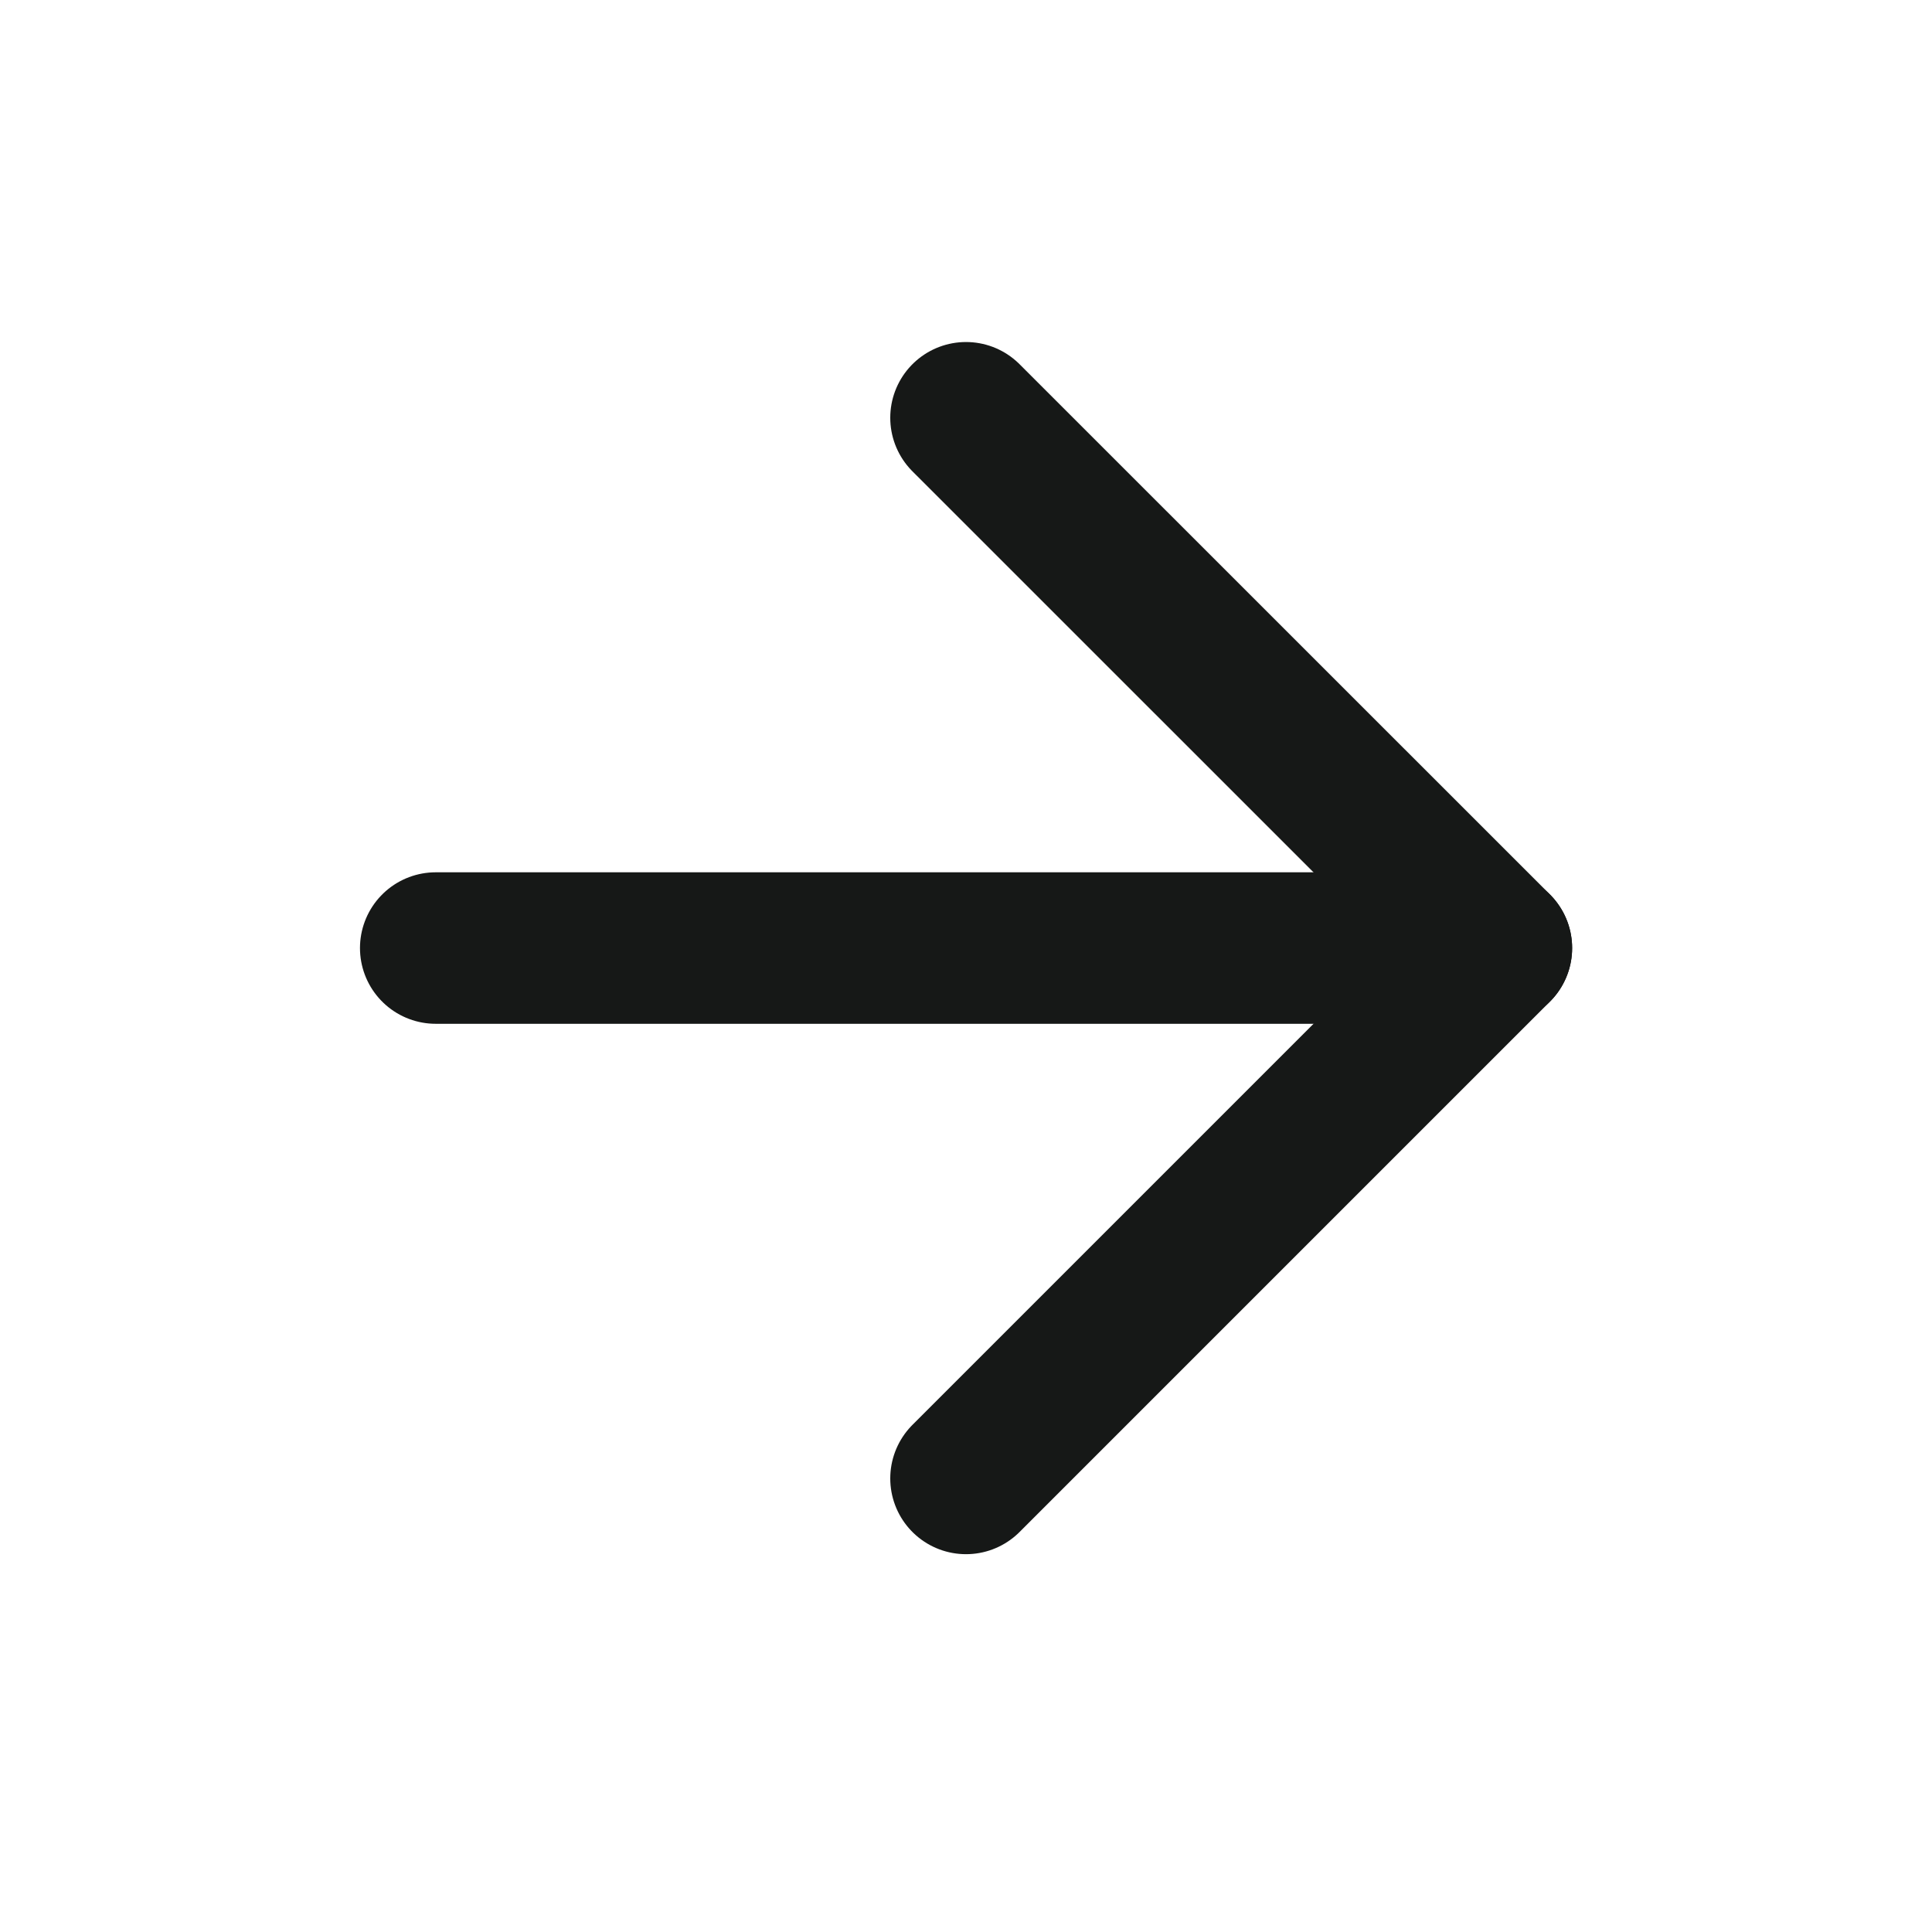
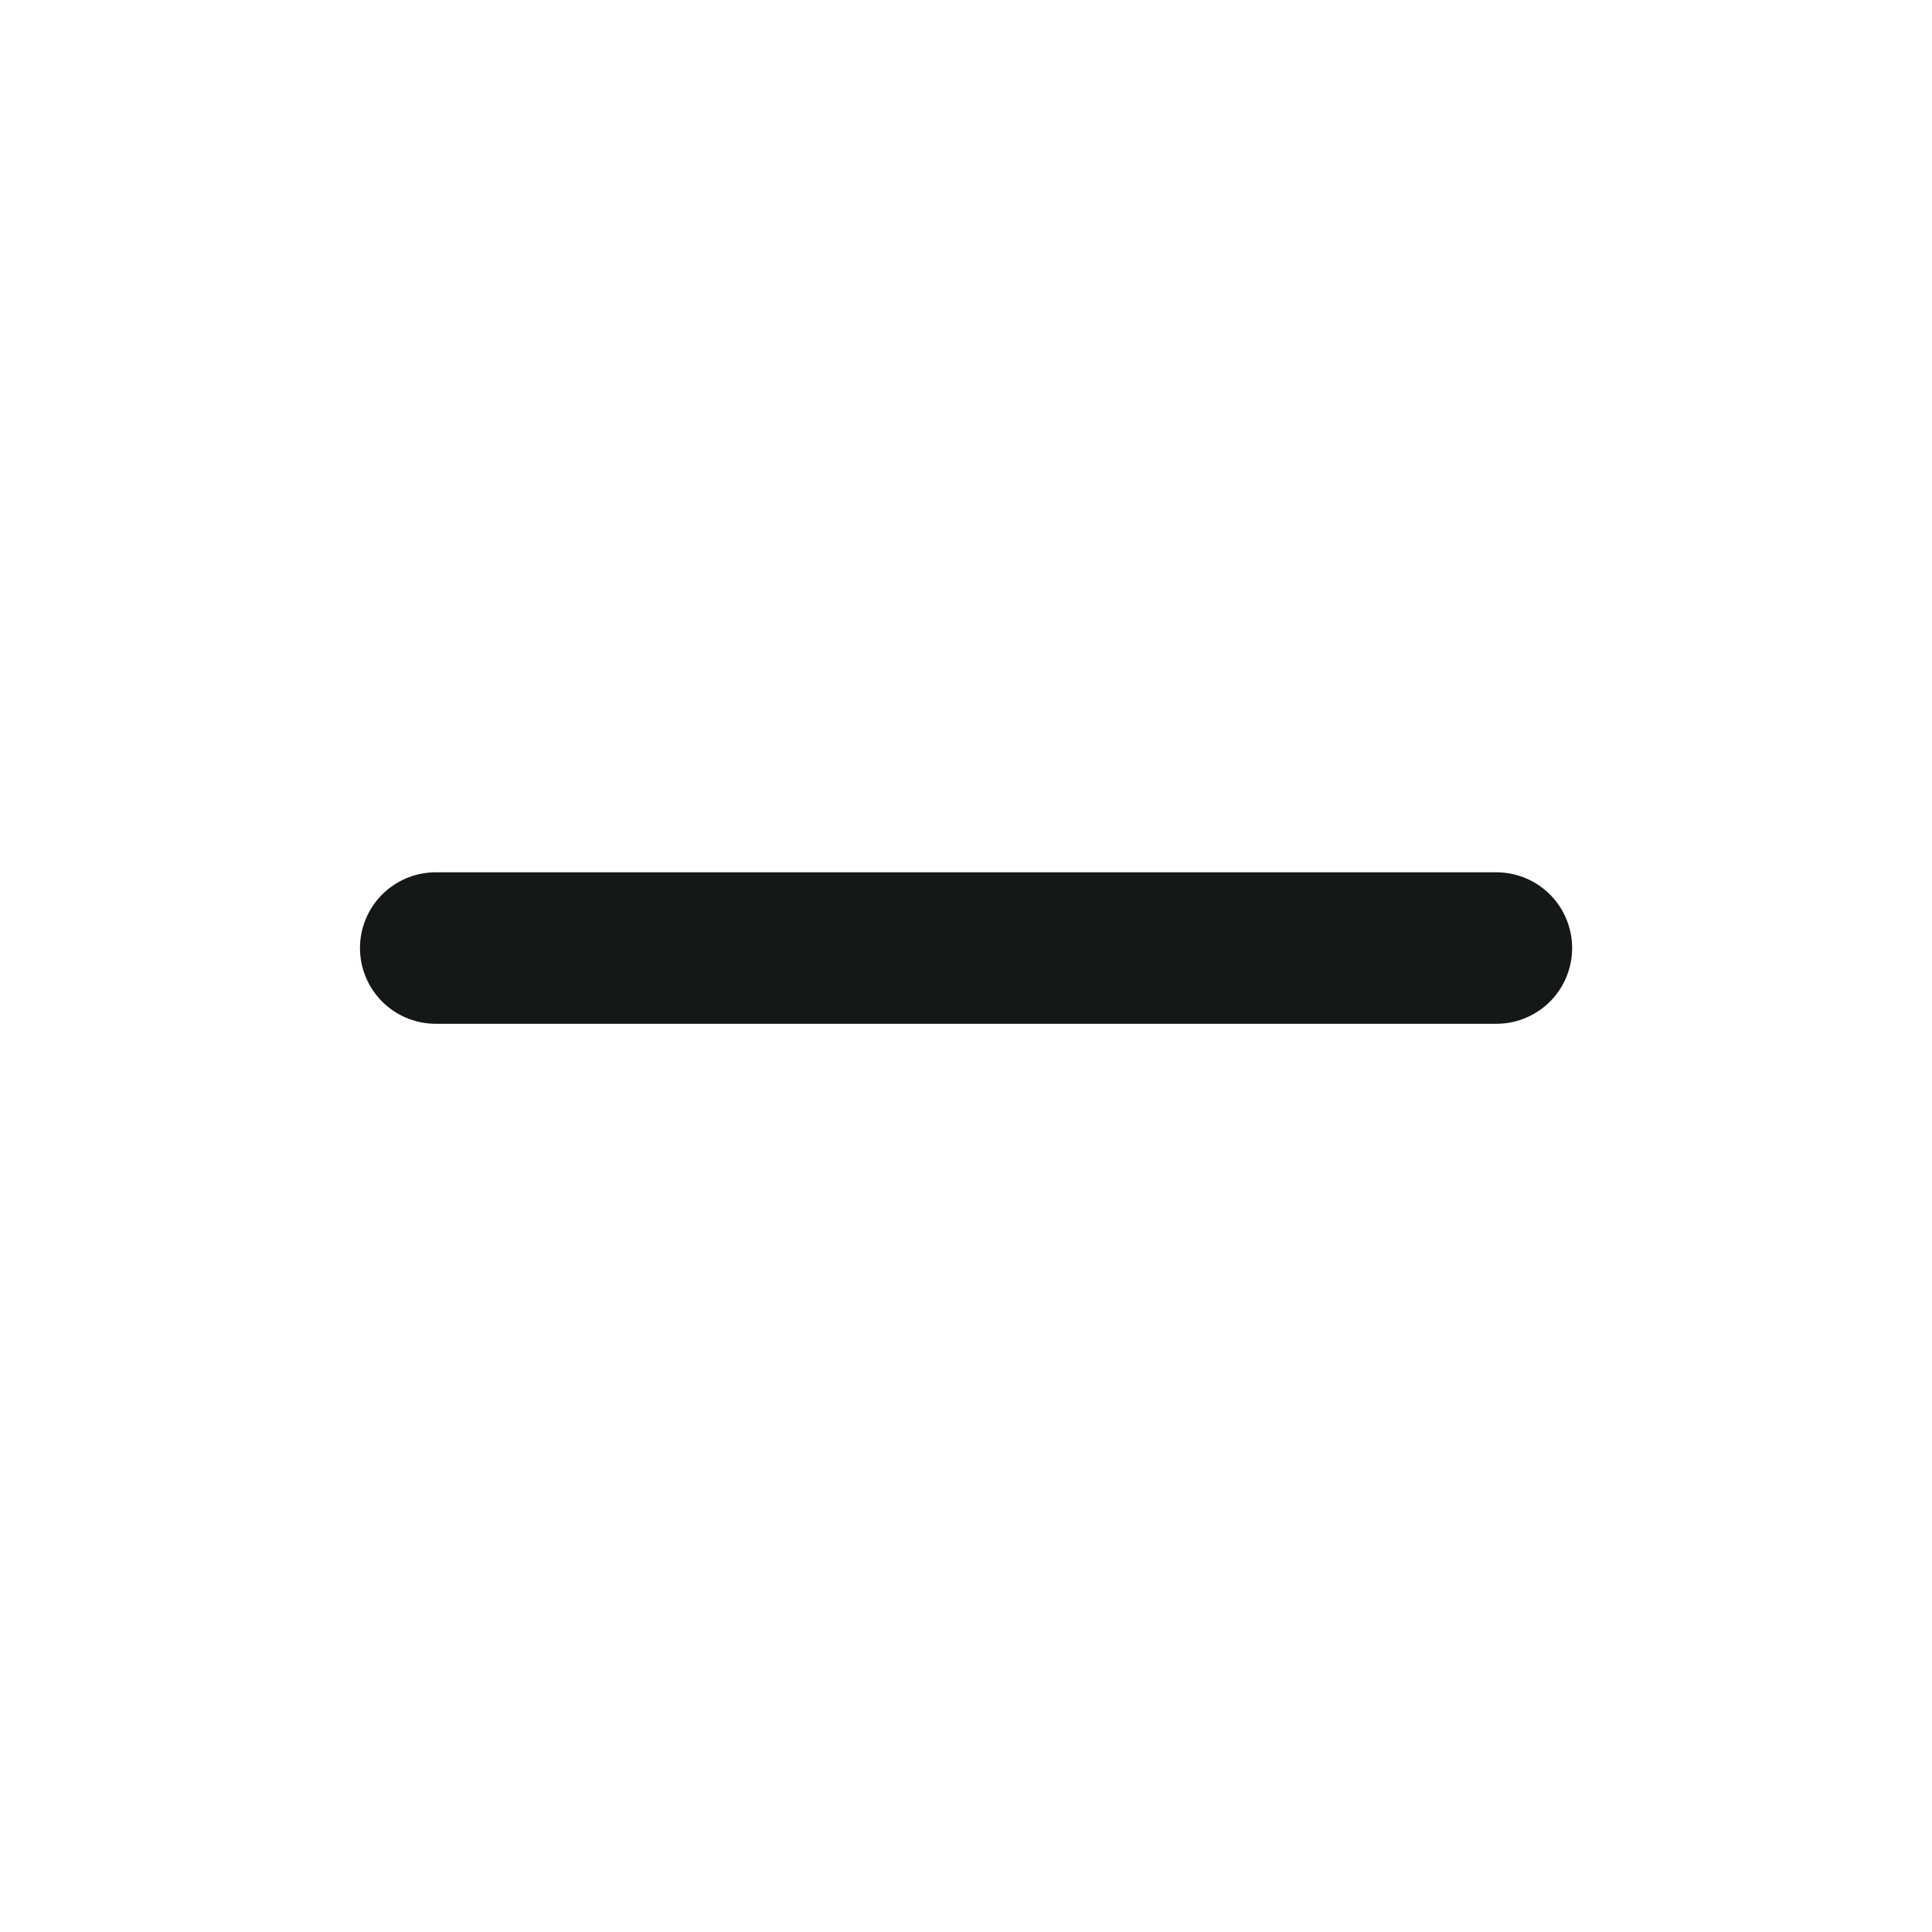
<svg xmlns="http://www.w3.org/2000/svg" width="17" height="17" viewBox="0 0 17 17" fill="none">
  <path d="M3.834 8.342H13.167" stroke="#161817" stroke-width="1.333" stroke-linecap="round" stroke-linejoin="round" />
-   <path d="M8.5 3.676L13.167 8.342L8.5 13.009" stroke="#161817" stroke-width="1.333" stroke-linecap="round" stroke-linejoin="round" />
</svg>